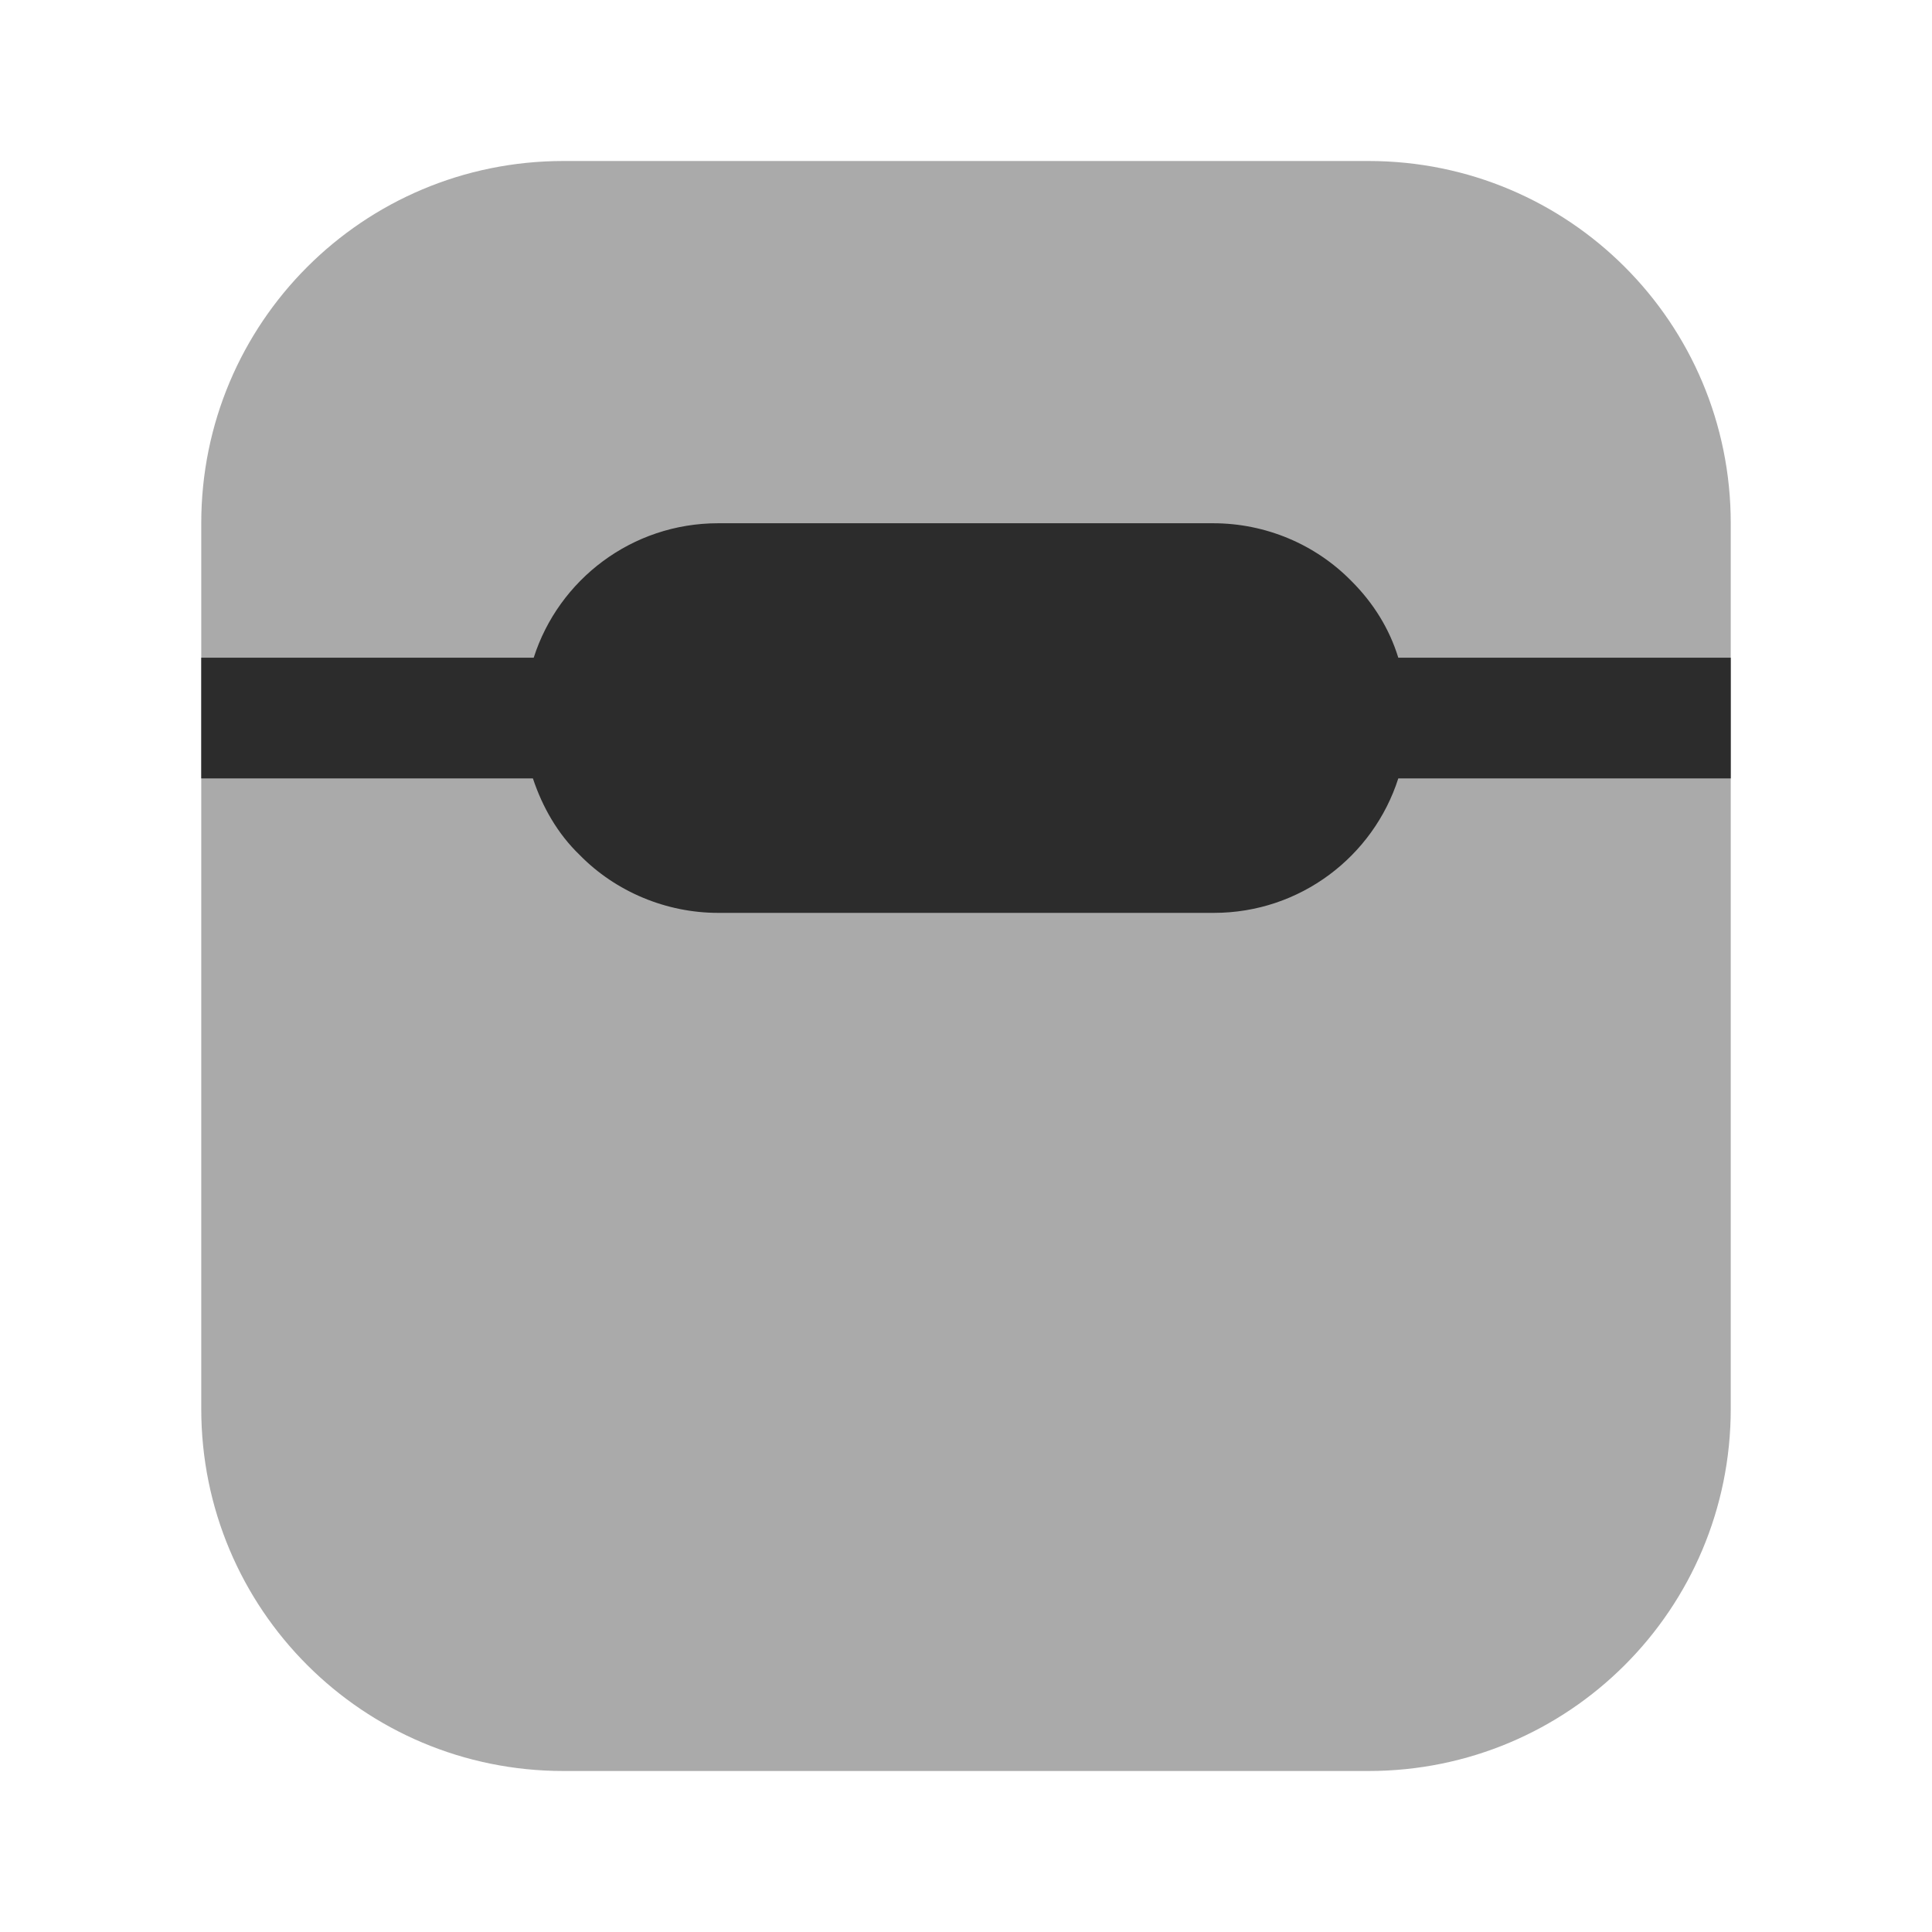
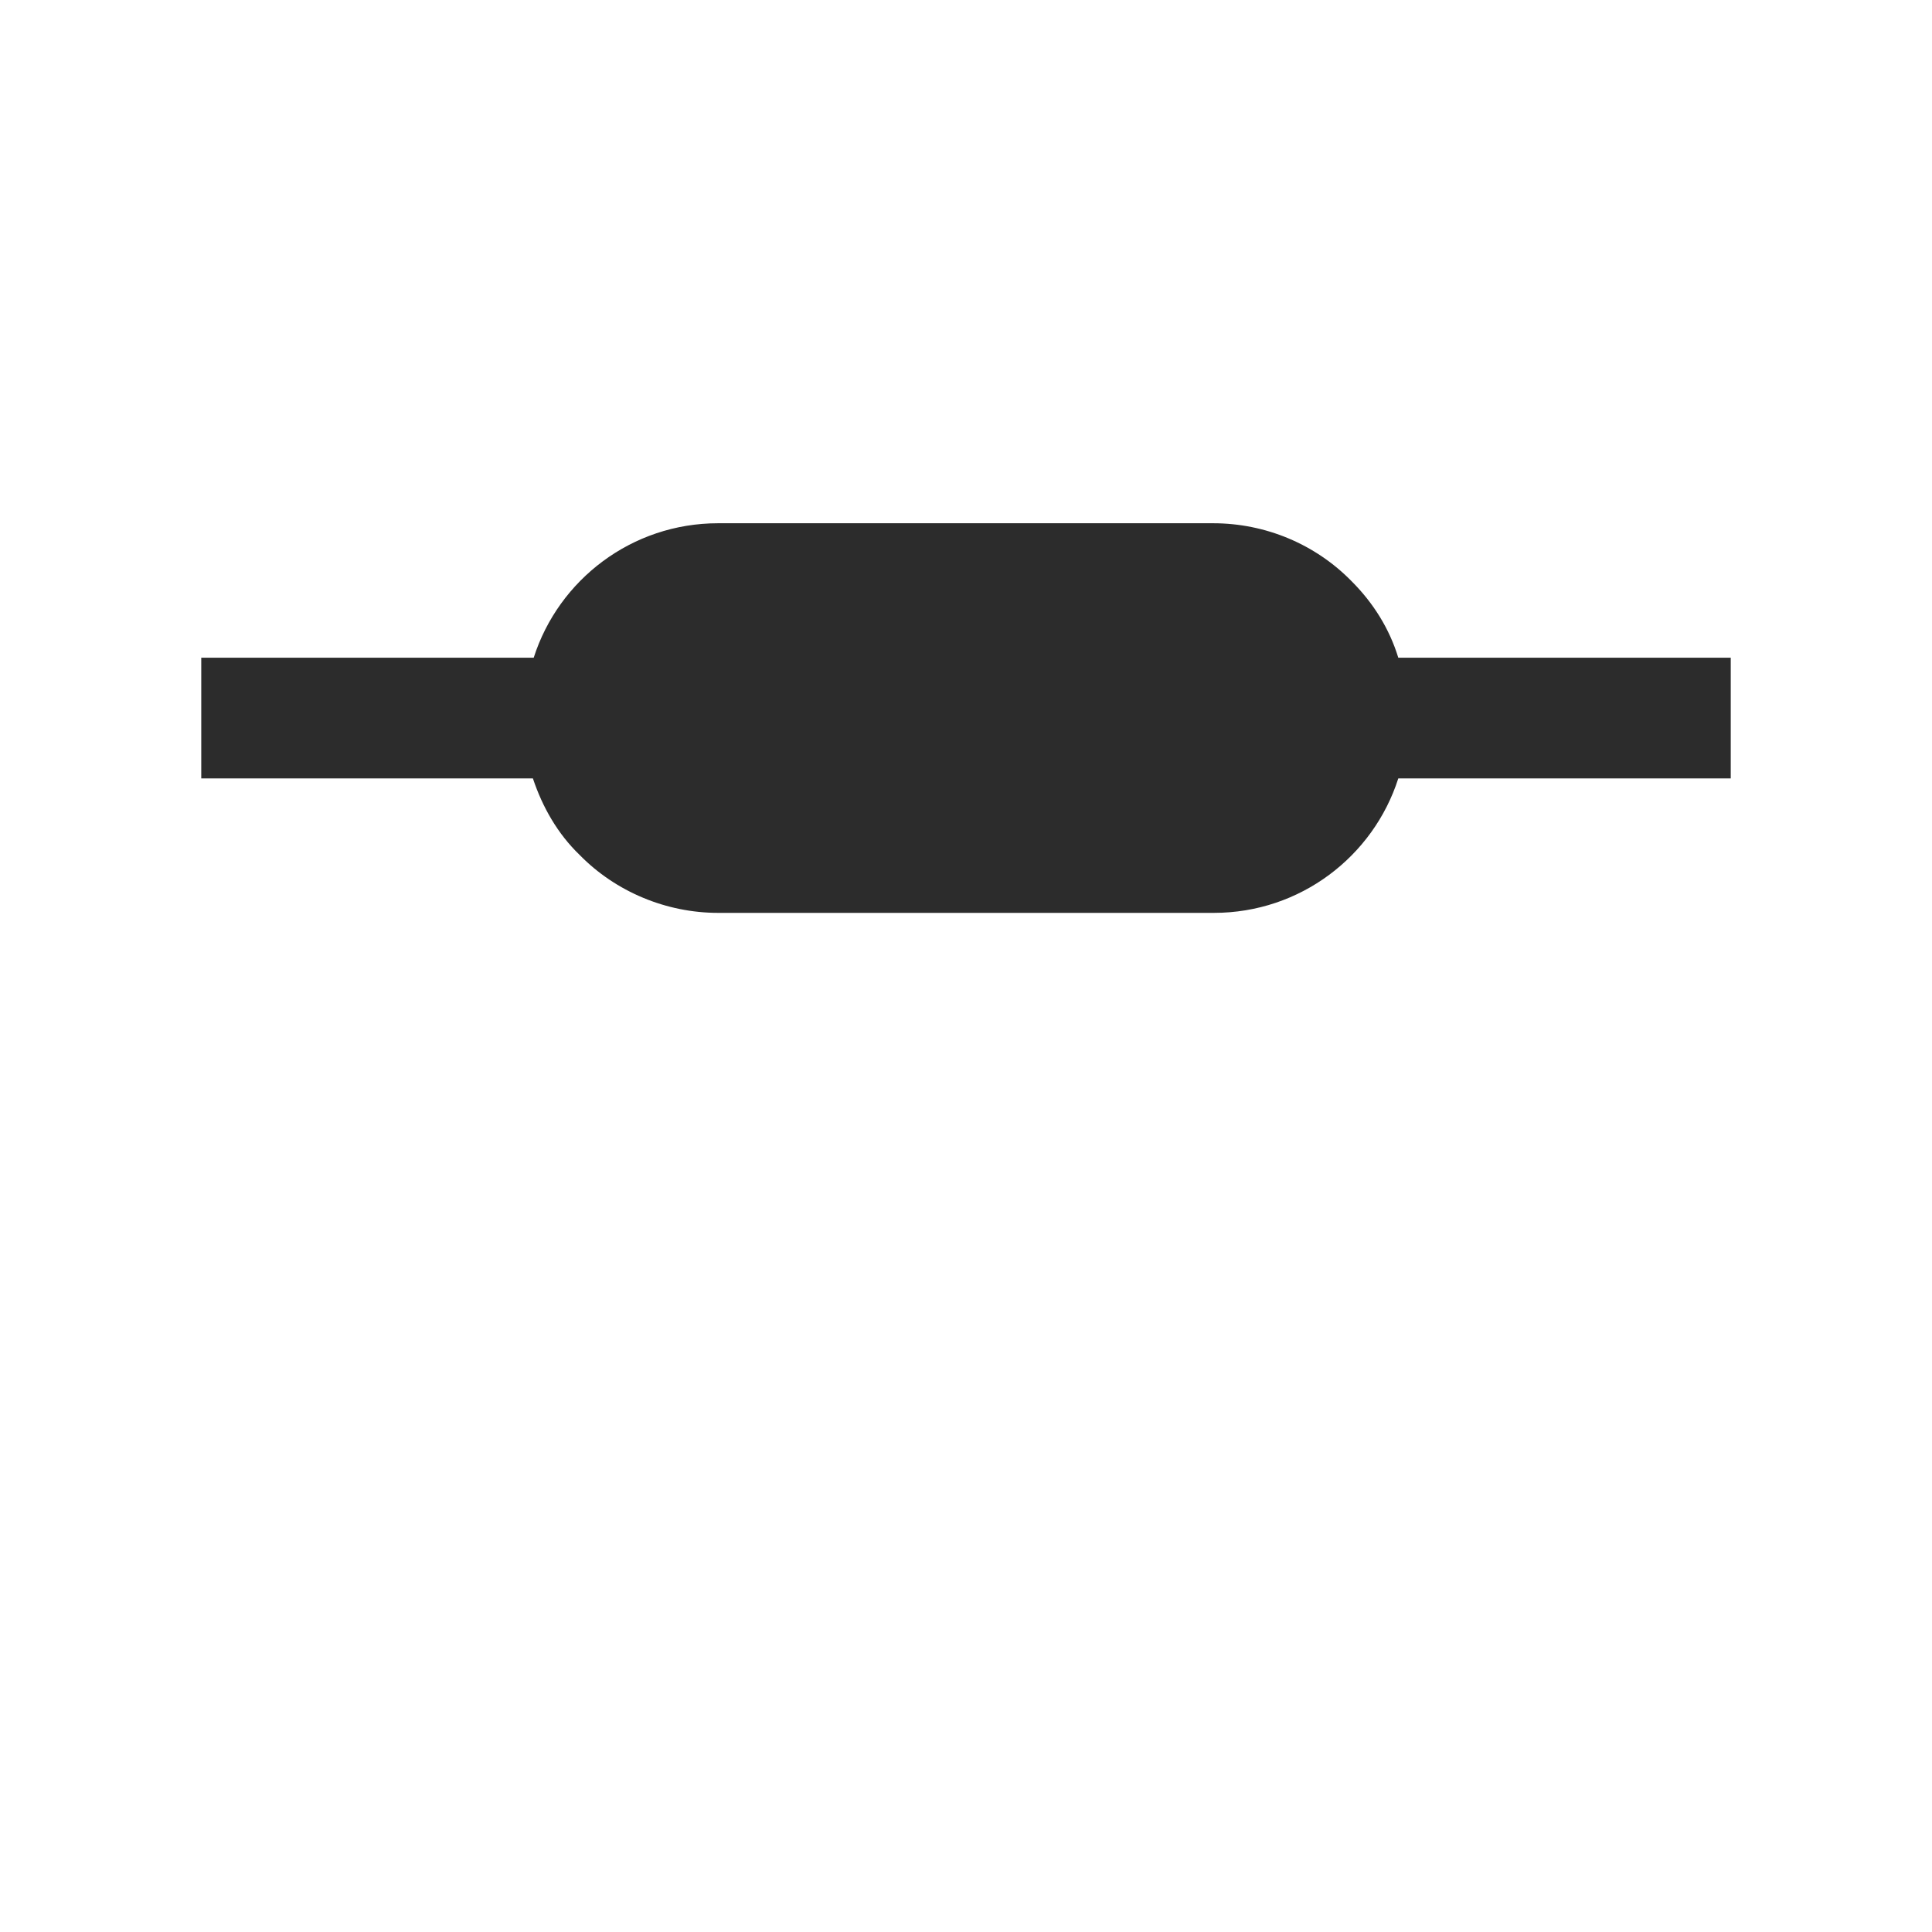
<svg xmlns="http://www.w3.org/2000/svg" width="24" height="24" viewBox="0 0 24 24" fill="none">
-   <path opacity="0.4" d="M21.5 6.5V17.5C21.5 19.99 19.49 22 17 22H7C4.51 22 2.5 19.99 2.5 17.5V6.5C2.5 4.01 4.51 2 7 2H17C19.49 2 21.5 4.01 21.5 6.5Z" fill="#2C2C2C" />
  <path d="M21.5 8.17V9.67H17.37C17.06 10.64 16.15 11.34 15.08 11.34H8.92C8.28 11.34 7.65 11.08 7.2 10.62C6.93 10.36 6.74 10.03 6.62 9.67H2.5V8.17H6.63C6.94 7.2 7.85 6.5 8.92 6.5H15.07C15.72 6.5 16.34 6.76 16.79 7.22C17.06 7.49 17.26 7.81 17.37 8.17H21.5Z" fill="#2C2C2C" />
</svg>